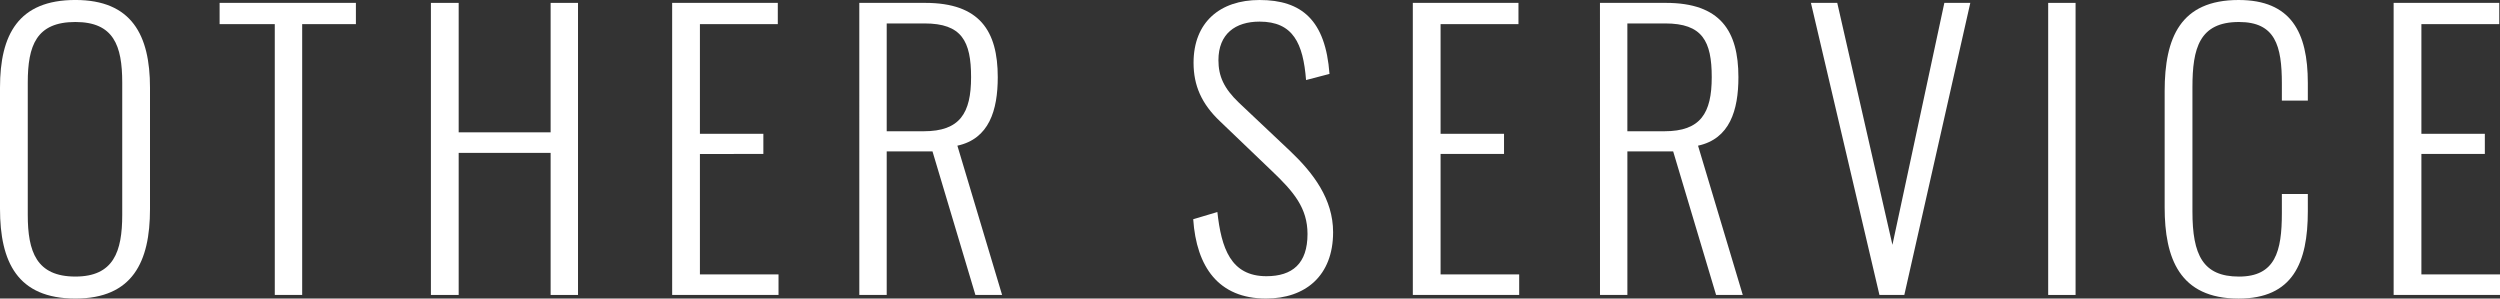
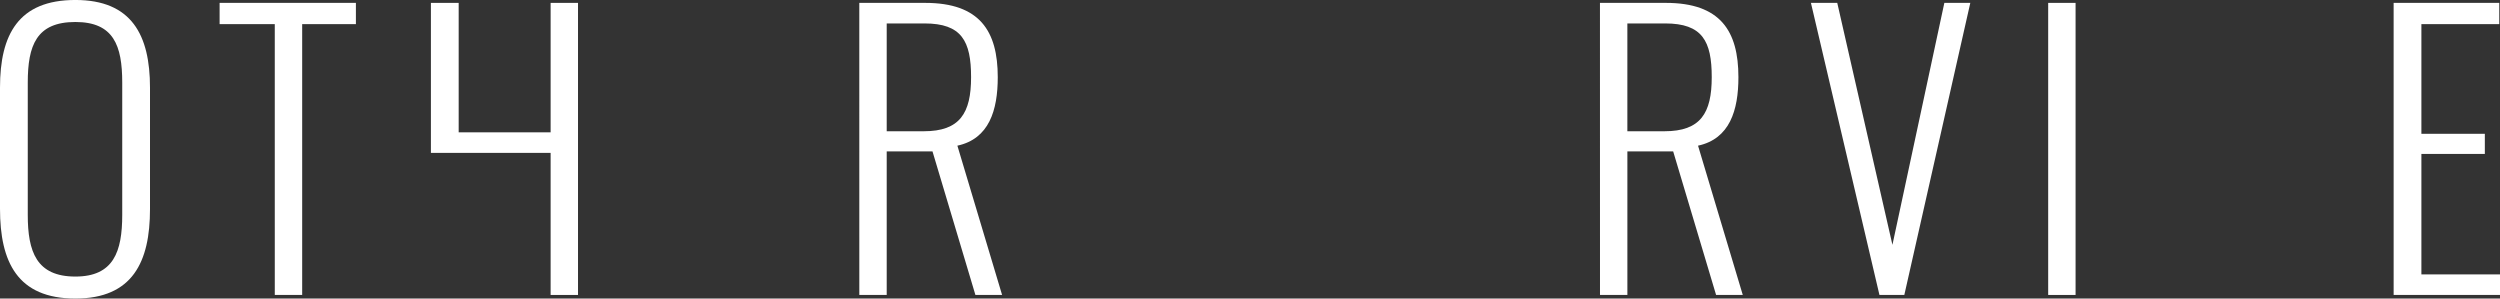
<svg xmlns="http://www.w3.org/2000/svg" width="547.699" height="65.407" viewBox="0 0 547.699 65.407">
  <rect x="0" y="0" width="547.699" height="65.407" fill="#333333" stroke="none" />
  <g transform="translate(-681.162 -7418.727)">
    <path d="M681.162,7464.464v-26.541c0-11.613,4.029-19.2,16.51-19.2,12.324,0,16.352,7.663,16.352,19.2v26.621c0,11.534-3.792,19.59-16.352,19.59C684.955,7484.134,681.162,7476.078,681.162,7464.464Zm26.779,1.344v-28.991c0-8.137-1.895-13.271-10.269-13.271-8.532,0-10.427,5.134-10.427,13.271v28.991c0,8.057,1.9,13.508,10.427,13.508C706.046,7479.316,707.941,7473.865,707.941,7465.808Z" fill="#fff" />
    <path d="M741.359,7424.019H729.273v-4.66h29.86v4.66h-11.77v59.326h-6Z" fill="#fff" />
-     <path d="M775.566,7419.359h6.082v28.359h20.145v-28.359h6v63.986h-6V7452.22H781.648v31.125h-6.082Z" fill="#fff" />
-     <path d="M828.417,7419.359h23.145v4.66H834.5v24.016h13.9v4.423H834.5v26.383h17.22v4.5h-23.3Z" fill="#fff" />
+     <path d="M775.566,7419.359h6.082v28.359h20.145v-28.359h6v63.986h-6V7452.22H781.648h-6.082Z" fill="#fff" />
    <path d="M869.417,7419.359h14.456c11.928,0,15.878,6.162,15.878,16.273,0,7.268-1.9,13.508-8.847,15.009l9.795,32.7h-5.846l-9.4-31.44H875.421v31.44h-6Zm14.139,28.122c7.9,0,10.35-3.95,10.35-11.849s-2.055-11.77-10.191-11.77h-8.294v23.619Z" fill="#fff" />
-     <path d="M942.57,7466.755l5.293-1.58c.869,7.9,2.922,14.062,10.743,14.062,5.688,0,9.005-2.765,9.005-9.242,0-5.688-3-9.243-7.82-13.825l-11.3-10.822c-4.108-3.87-5.846-7.9-5.846-12.876,0-8.848,5.767-13.745,14.456-13.745,9.242,0,14.456,4.424,15.325,16.194l-5.134,1.342c-.632-8.056-2.844-12.8-10.191-12.8-5.293,0-9.006,2.686-9.006,8.453,0,3.476,1.186,6.162,4.5,9.322l11.3,10.664c4.978,4.739,9.322,10.427,9.322,17.694,0,9.559-6.083,14.535-14.693,14.535C948.1,7484.134,943.281,7477.183,942.57,7466.755Z" fill="#fff" />
-     <path d="M990.68,7419.359h23.146v4.66H996.763v24.016h13.9v4.423h-13.9v26.383h17.221v4.5h-23.3Z" fill="#fff" />
    <path d="M1031.68,7419.359h14.457c11.928,0,15.877,6.162,15.877,16.273,0,7.268-1.9,13.508-8.847,15.009l9.8,32.7h-5.846l-9.4-31.44h-10.033v31.44h-6Zm14.141,28.122c7.9,0,10.348-3.95,10.348-11.849s-2.054-11.77-10.191-11.77h-8.294v23.619Z" fill="#fff" />
    <path d="M1077.9,7419.359h5.767l12.087,53.006,11.375-53.006h5.687l-14.456,63.986h-5.45Z" fill="#fff" />
    <path d="M1129.877,7419.359h6v63.986h-6Z" fill="#fff" />
-     <path d="M1155.393,7464.149v-25.437c0-11.769,3.476-19.985,16.2-19.985,11.454,0,15.167,7.03,15.167,18.169v3.871h-5.688v-3.713c0-8.3-1.422-13.508-9.4-13.508-8.69,0-10.191,5.766-10.191,14.3V7465.1c0,9.479,2.291,14.219,10.191,14.219,7.978,0,9.4-5.529,9.4-13.9v-4.188h5.688v3.792c0,11.218-3.24,19.116-15.167,19.116C1158.633,7484.134,1155.393,7475.287,1155.393,7464.149Z" fill="#fff" />
    <path d="M1205.557,7419.359H1228.7v4.66H1211.64v24.016h13.9v4.423h-13.9v26.383h17.221v4.5h-23.3Z" fill="#fff" />
  </g>
</svg>